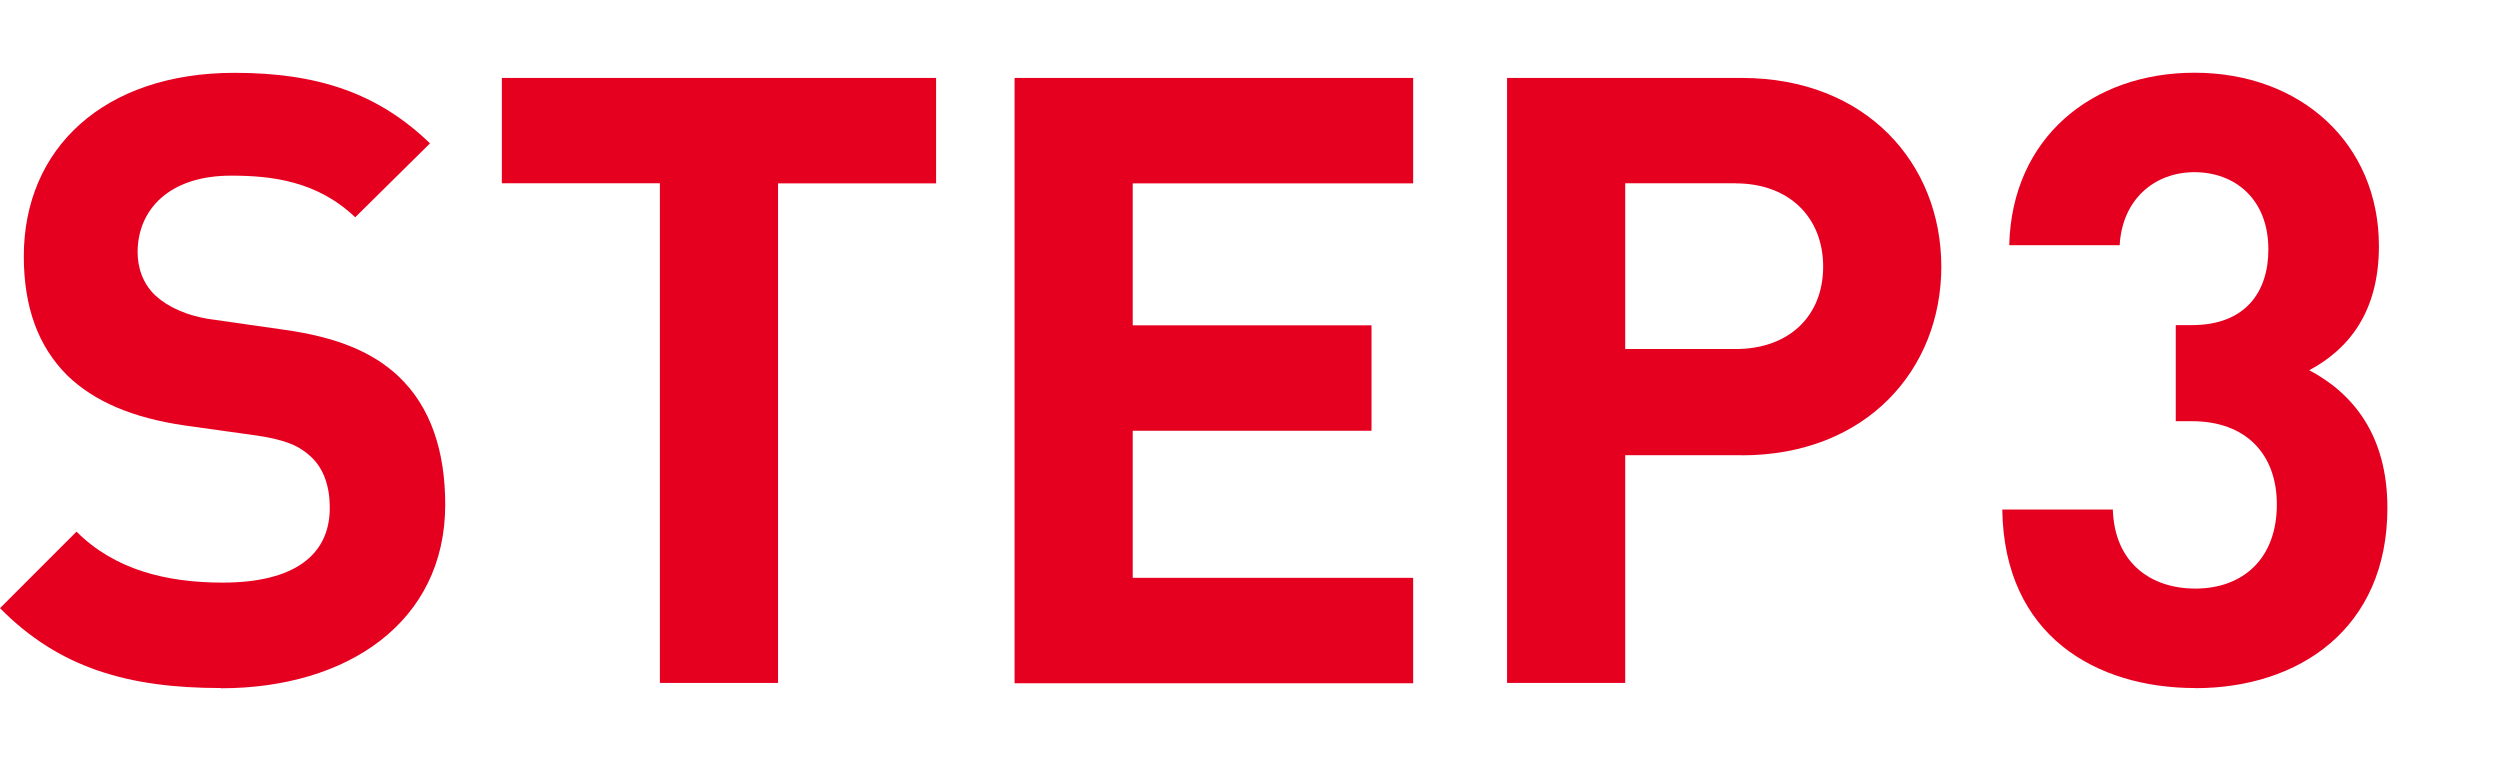
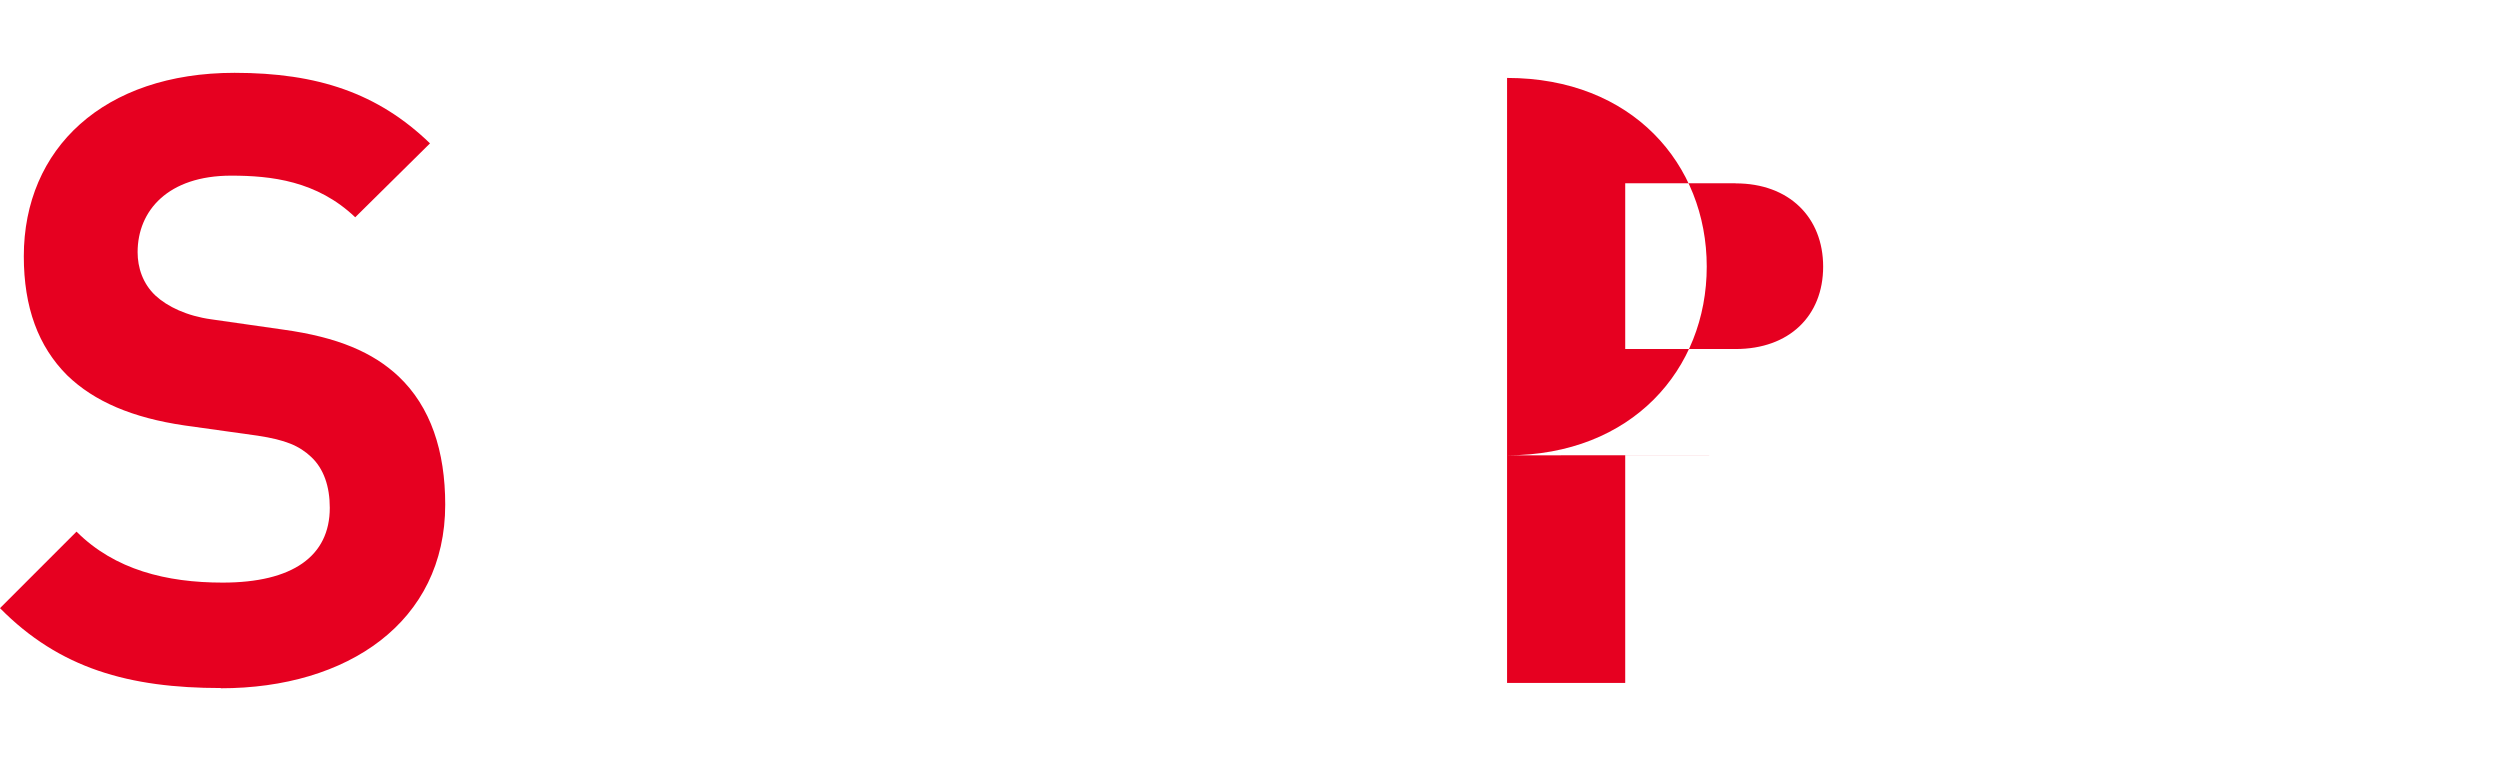
<svg xmlns="http://www.w3.org/2000/svg" viewBox="0 0 230 70">
  <defs>
    <style>.d{fill:none;}.e{fill:#e60020;}</style>
  </defs>
  <g id="a" />
  <g id="b">
    <g id="c">
      <g>
        <g>
          <path class="e" d="M20.33,63.3c-8.45,0-14.86-1.8-20.33-7.35l7.04-7.04c3.52,3.52,8.29,4.69,13.45,4.69,6.41,0,9.85-2.42,9.85-6.88,0-1.96-.55-3.6-1.72-4.69-1.09-1.02-2.35-1.56-4.93-1.95l-6.72-.94c-4.77-.7-8.29-2.19-10.79-4.61-2.66-2.66-3.99-6.25-3.99-10.95C2.19,13.66,9.54,6.7,21.58,6.7c7.66,0,13.21,1.88,17.98,6.49l-6.88,6.8c-3.52-3.36-7.74-3.83-11.42-3.83-5.79,0-8.6,3.21-8.6,7.04,0,1.41,.47,2.89,1.64,3.99,1.1,1.02,2.89,1.88,5.16,2.19l6.57,.94c5.08,.7,8.29,2.11,10.63,4.3,2.97,2.81,4.3,6.88,4.3,11.81,0,10.79-8.99,16.89-20.64,16.89Z" />
-           <path class="e" d="M71.58,16.86V62.83h-10.87V16.86h-14.54V7.17h39.95v9.7h-14.54Z" />
-           <path class="e" d="M93.34,62.83V7.17h36.67v9.7h-25.8v13.06h21.97v9.7h-21.97v13.53h25.8v9.7h-36.67Z" />
-           <path class="e" d="M160.23,41.88h-10.71v20.95h-10.87V7.17h21.58c11.49,0,18.37,7.9,18.37,17.36s-6.88,17.36-18.37,17.36Zm-.55-25.02h-10.16v15.25h10.16c4.93,0,8.05-3.05,8.05-7.58s-3.13-7.66-8.05-7.66Z" />
-           <path class="e" d="M201.96,63.3c-9.07,0-17.59-4.77-17.75-16.42h10.17c.16,5,3.6,7.27,7.58,7.27,4.38,0,7.51-2.74,7.51-7.74,0-4.61-2.82-7.66-7.82-7.66h-1.48v-8.84h1.48c4.93,0,7.04-3.05,7.04-6.96,0-4.69-3.13-7.11-6.8-7.11s-6.65,2.5-6.88,6.72h-10.16c.24-9.93,7.66-15.87,17.04-15.87,9.85,0,16.97,6.57,16.97,15.95,0,6.02-2.74,9.46-6.41,11.42,3.99,2.11,7.19,5.94,7.19,12.67,0,11.1-8.13,16.58-17.67,16.58Z" />
+           <path class="e" d="M160.23,41.88h-10.71v20.95h-10.87V7.17c11.49,0,18.37,7.9,18.37,17.36s-6.88,17.36-18.37,17.36Zm-.55-25.02h-10.16v15.25h10.16c4.93,0,8.05-3.05,8.05-7.58s-3.13-7.66-8.05-7.66Z" />
        </g>
        <rect class="d" width="230" height="70" />
      </g>
    </g>
  </g>
</svg>